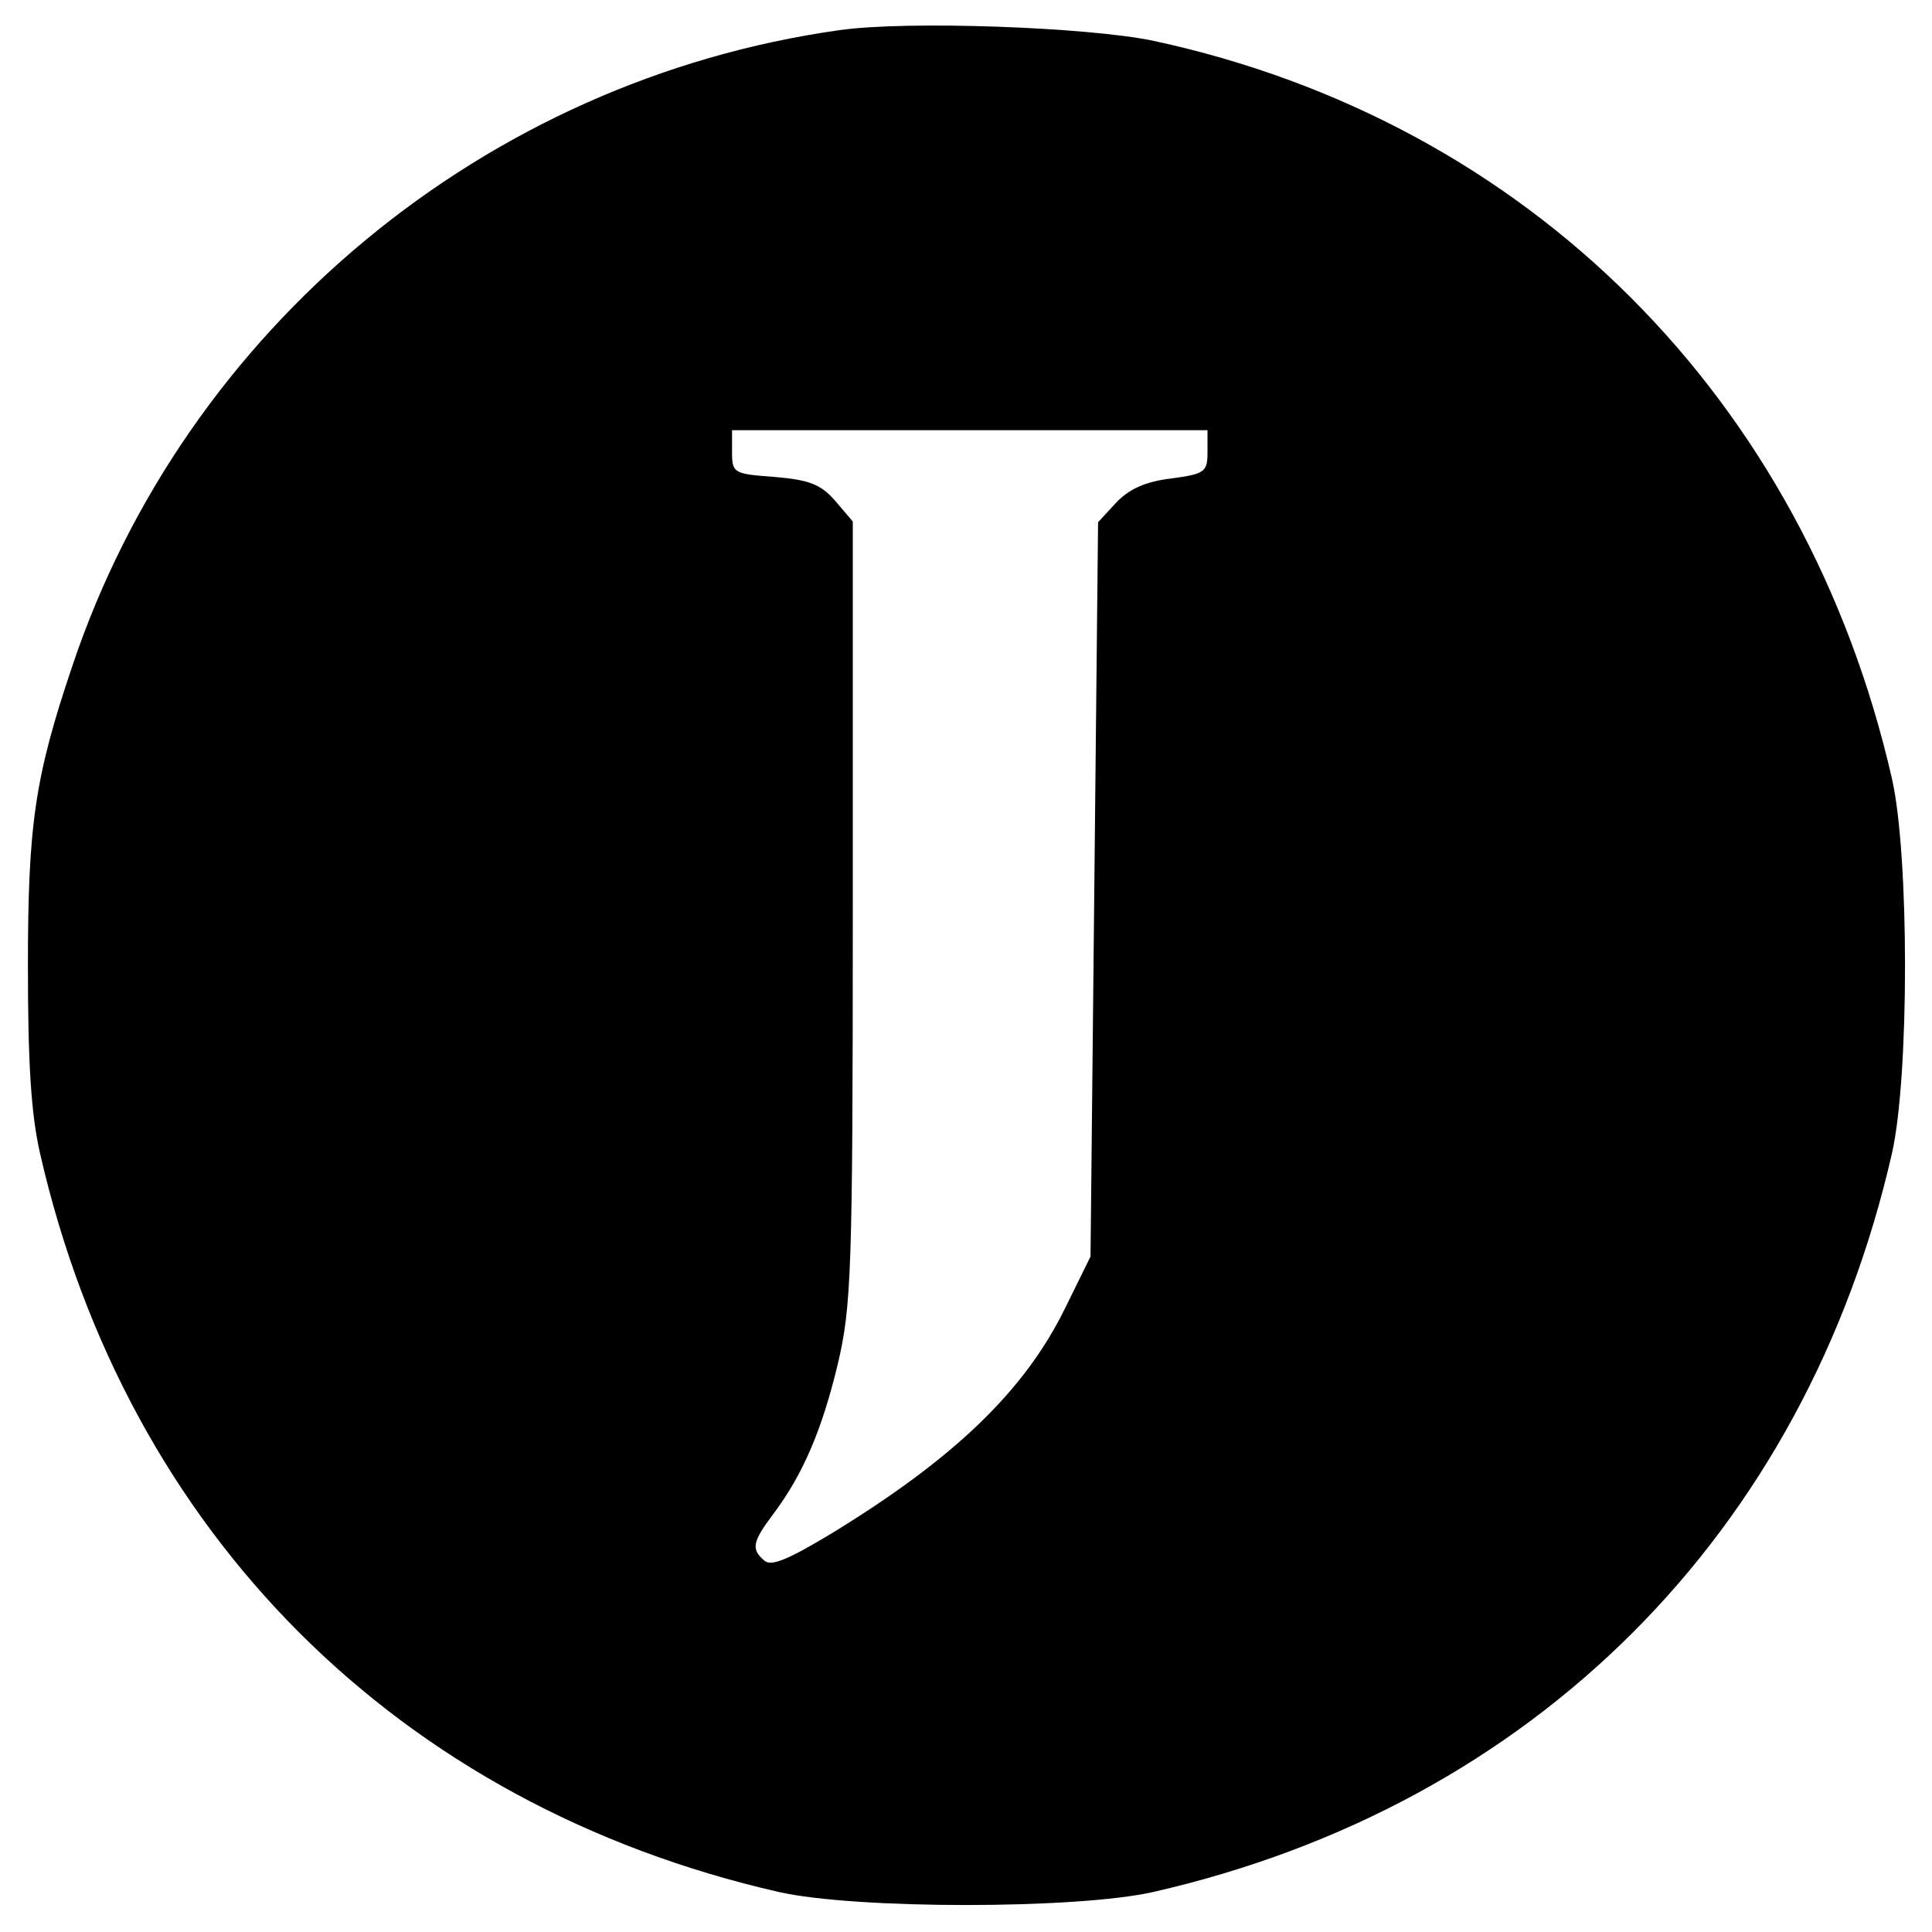
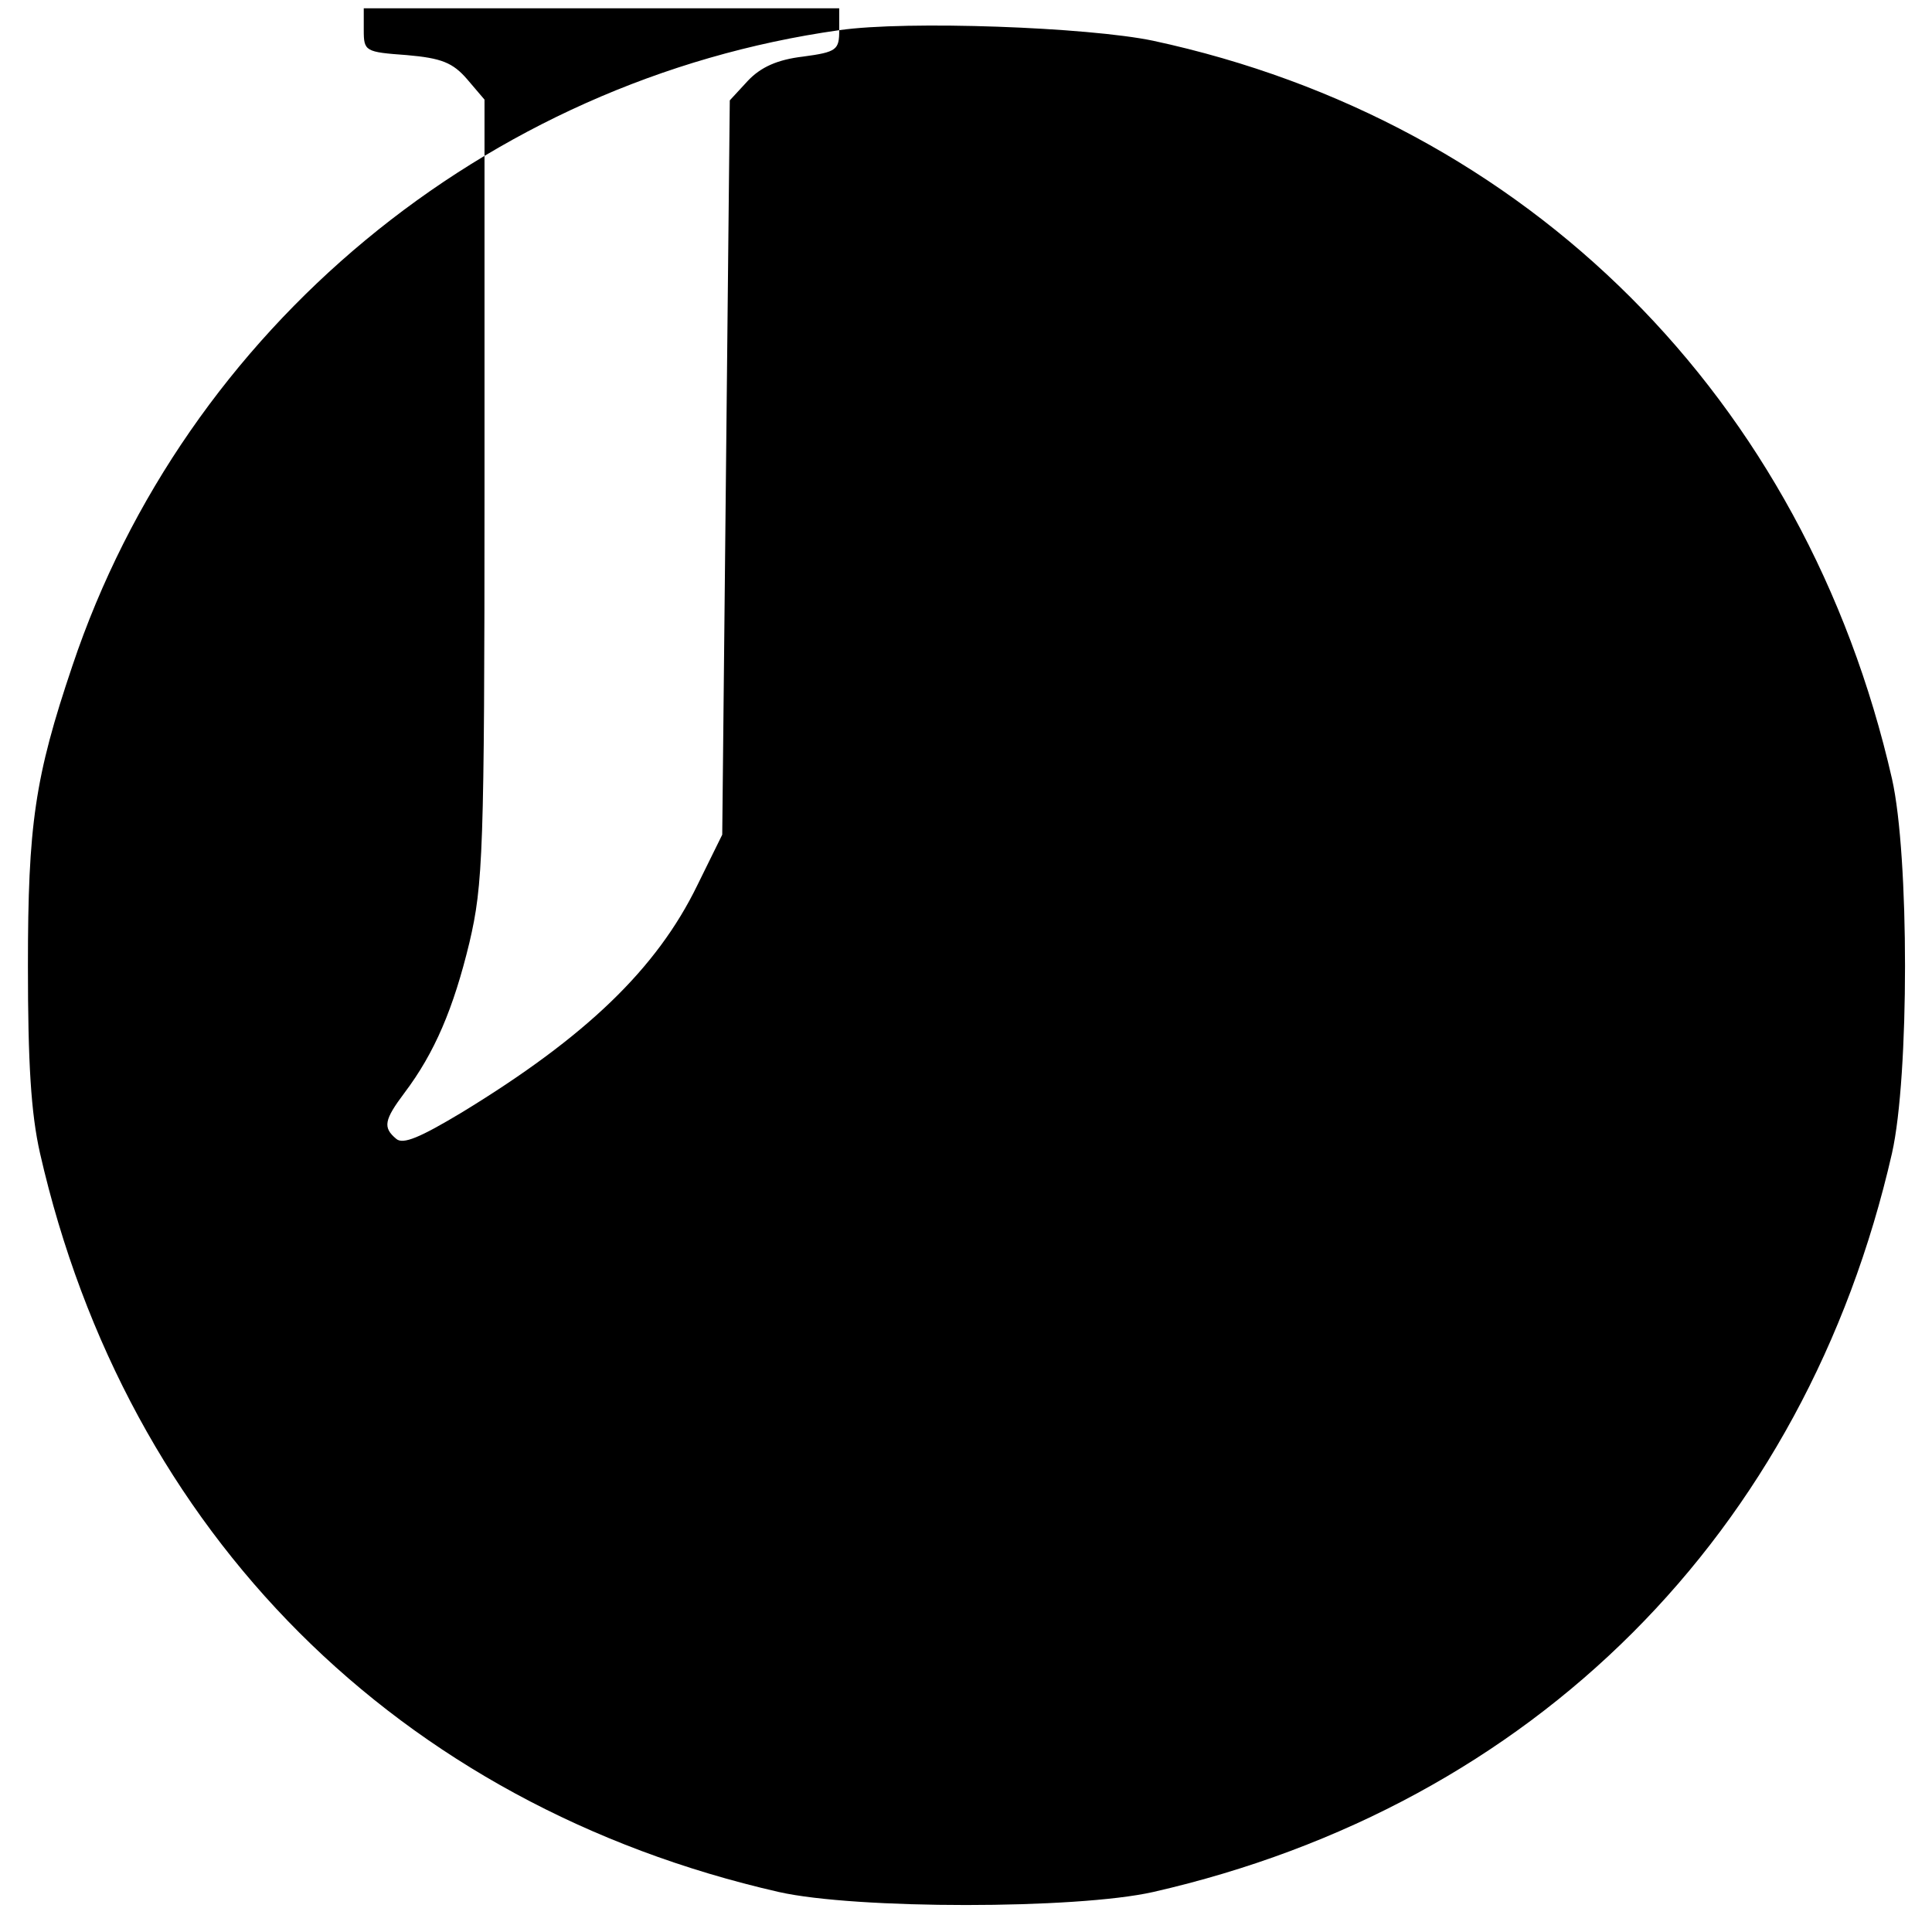
<svg xmlns="http://www.w3.org/2000/svg" version="1.0" width="256pt" height="256pt" viewBox="0 0 256 256" preserveAspectRatio="xMidYMid meet">
  <g transform="translate(0,256) scale(0.1,-0.1)" fill="#000000" stroke="none">
-     <path d="M1112 2520 c-469 -66 -866 -395 -1016 -842 -50 -148 -59 -211 -59 -398 0 -128 4 -195 16 -248 115 -504 475 -864 979 -979 102 -23 394 -23 496 0 504 115 864 475 979 979 23 102 23 394 0 496 -115 504 -482 871 -979 978 -86 18 -326 27 -416 14z m488 -559 c0 -26 -3 -29 -48 -35 -34 -4 -56 -14 -73 -32 l-24 -26 -5 -487 -5 -486 -33 -67 c-54 -111 -148 -201 -312 -301 -55 -33 -78 -43 -87 -35 -18 15 -16 25 11 61 40 53 65 112 86 199 18 77 20 119 20 600 l0 517 -23 27 c-19 22 -34 28 -80 32 -55 4 -57 5 -57 33 l0 29 315 0 315 0 0 -29z" />
+     <path d="M1112 2520 c-469 -66 -866 -395 -1016 -842 -50 -148 -59 -211 -59 -398 0 -128 4 -195 16 -248 115 -504 475 -864 979 -979 102 -23 394 -23 496 0 504 115 864 475 979 979 23 102 23 394 0 496 -115 504 -482 871 -979 978 -86 18 -326 27 -416 14z c0 -26 -3 -29 -48 -35 -34 -4 -56 -14 -73 -32 l-24 -26 -5 -487 -5 -486 -33 -67 c-54 -111 -148 -201 -312 -301 -55 -33 -78 -43 -87 -35 -18 15 -16 25 11 61 40 53 65 112 86 199 18 77 20 119 20 600 l0 517 -23 27 c-19 22 -34 28 -80 32 -55 4 -57 5 -57 33 l0 29 315 0 315 0 0 -29z" />
  </g>
</svg>